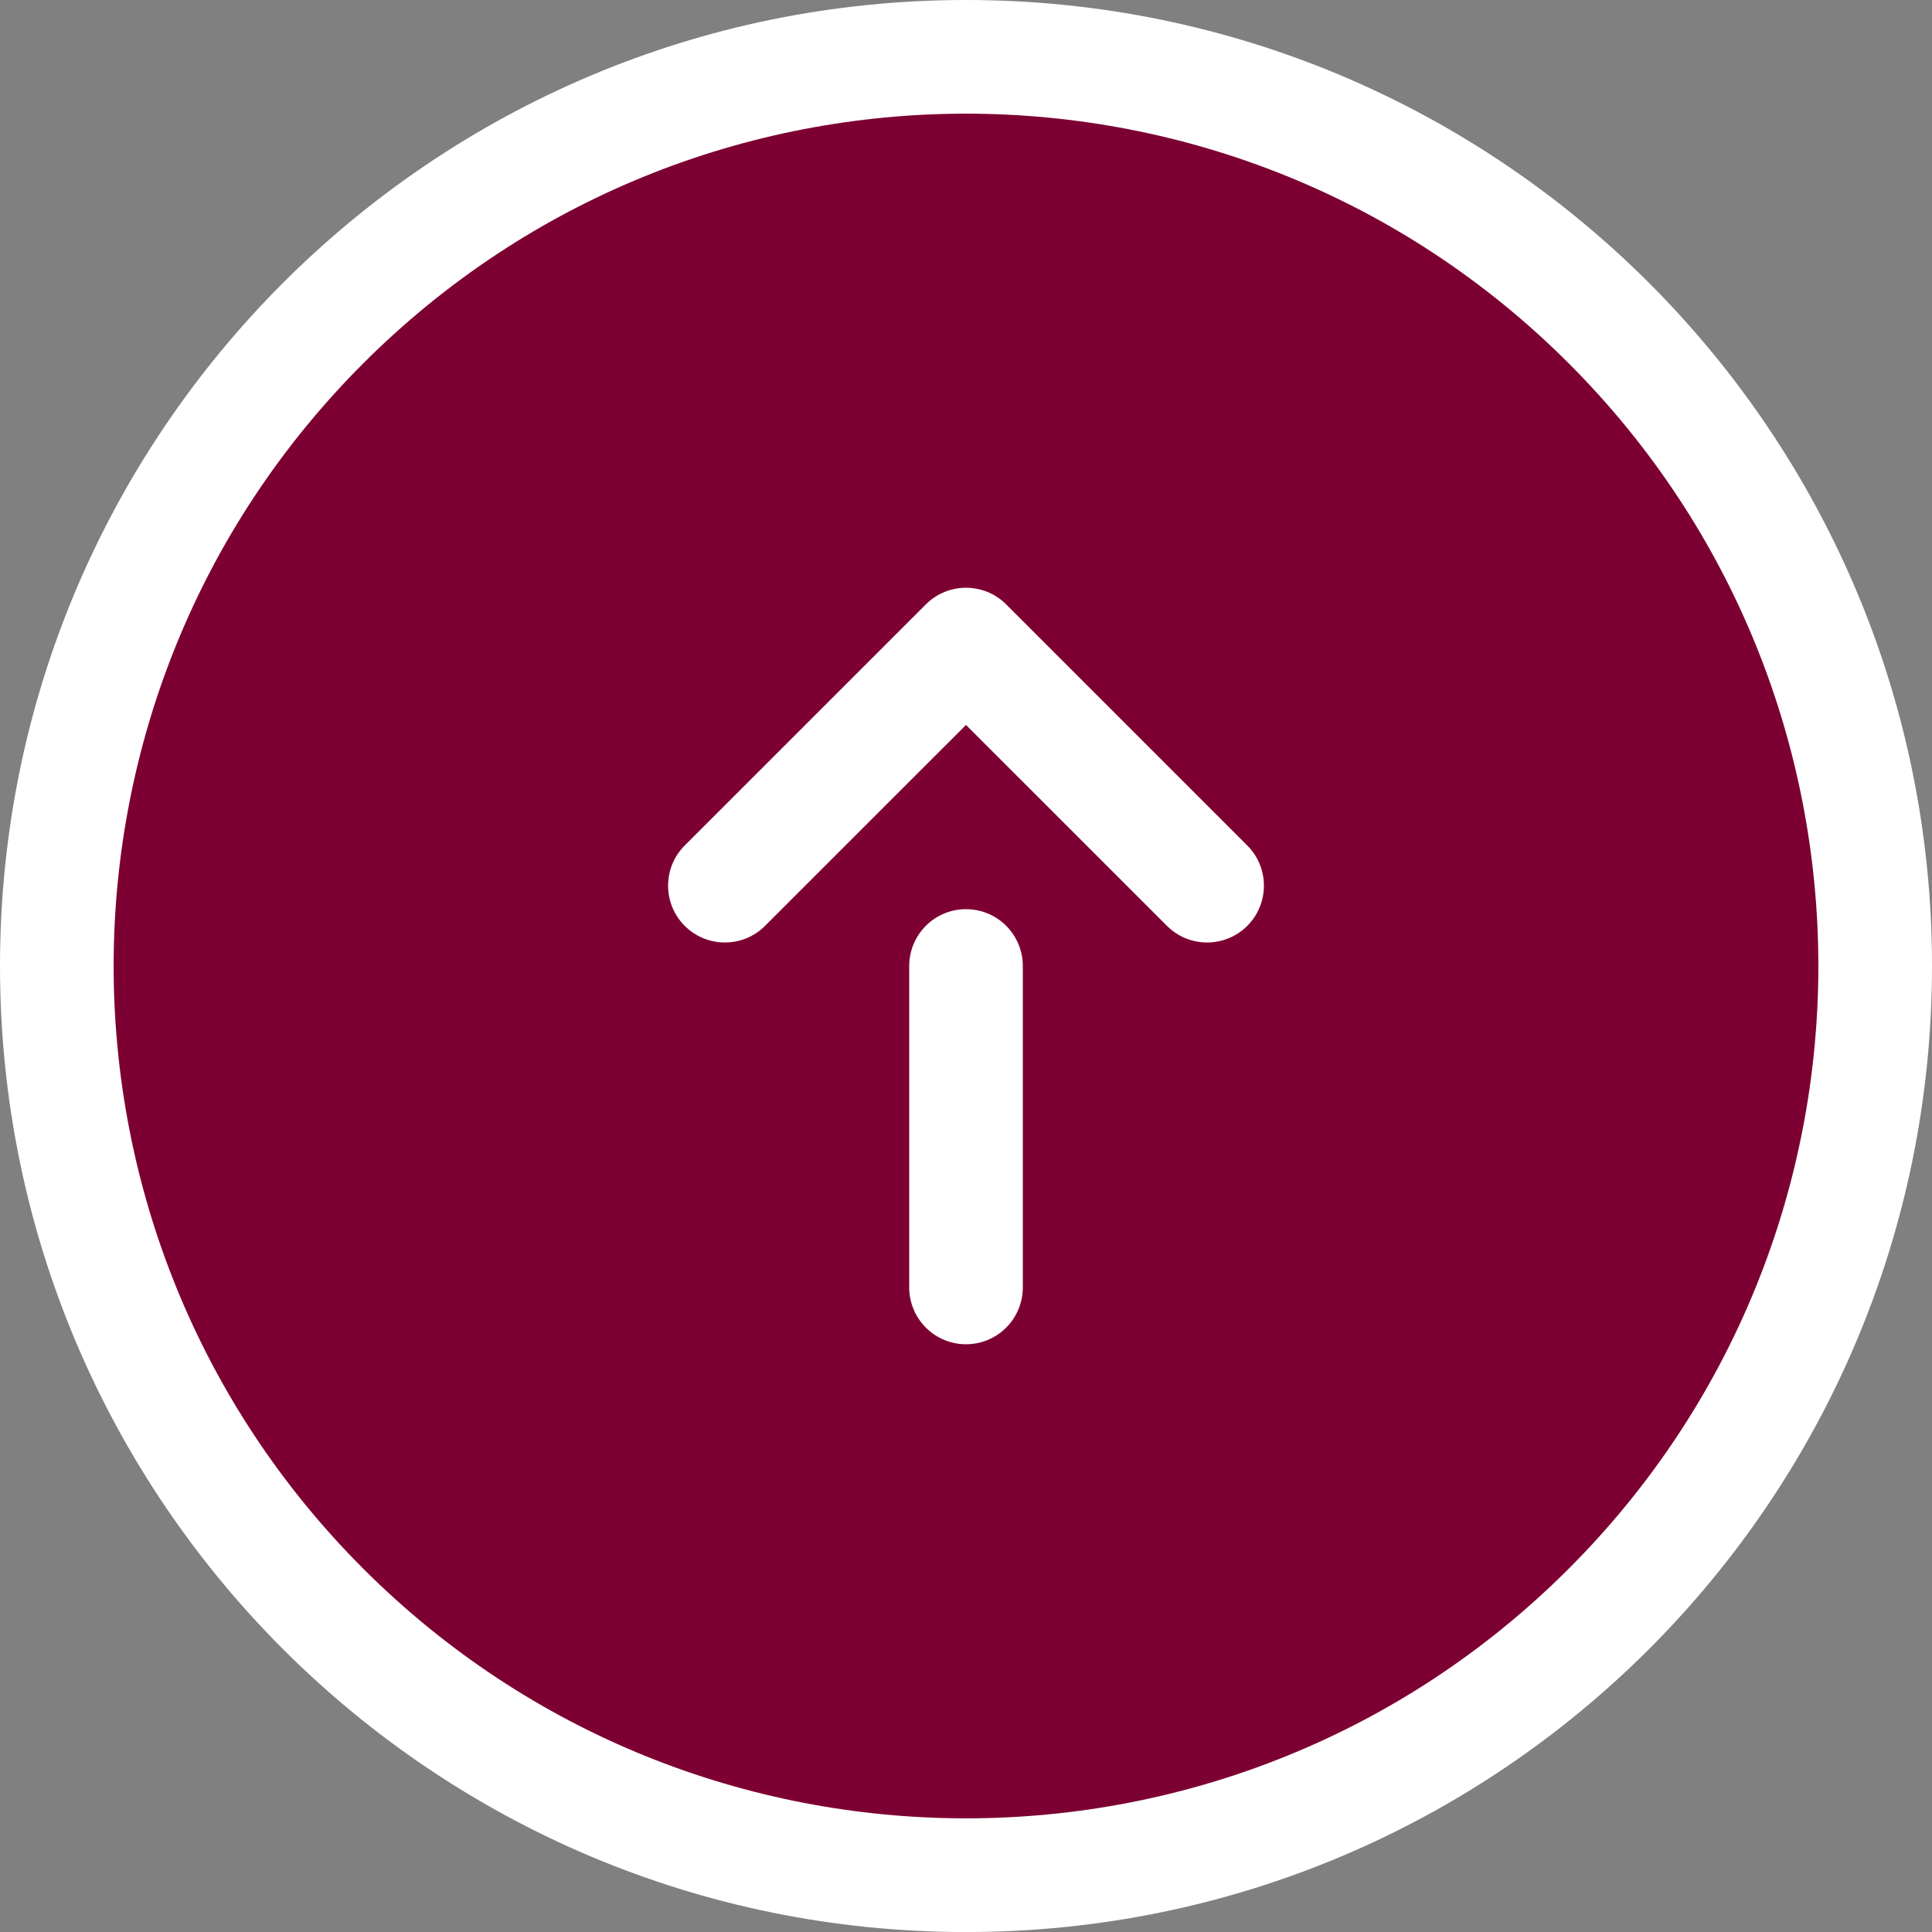
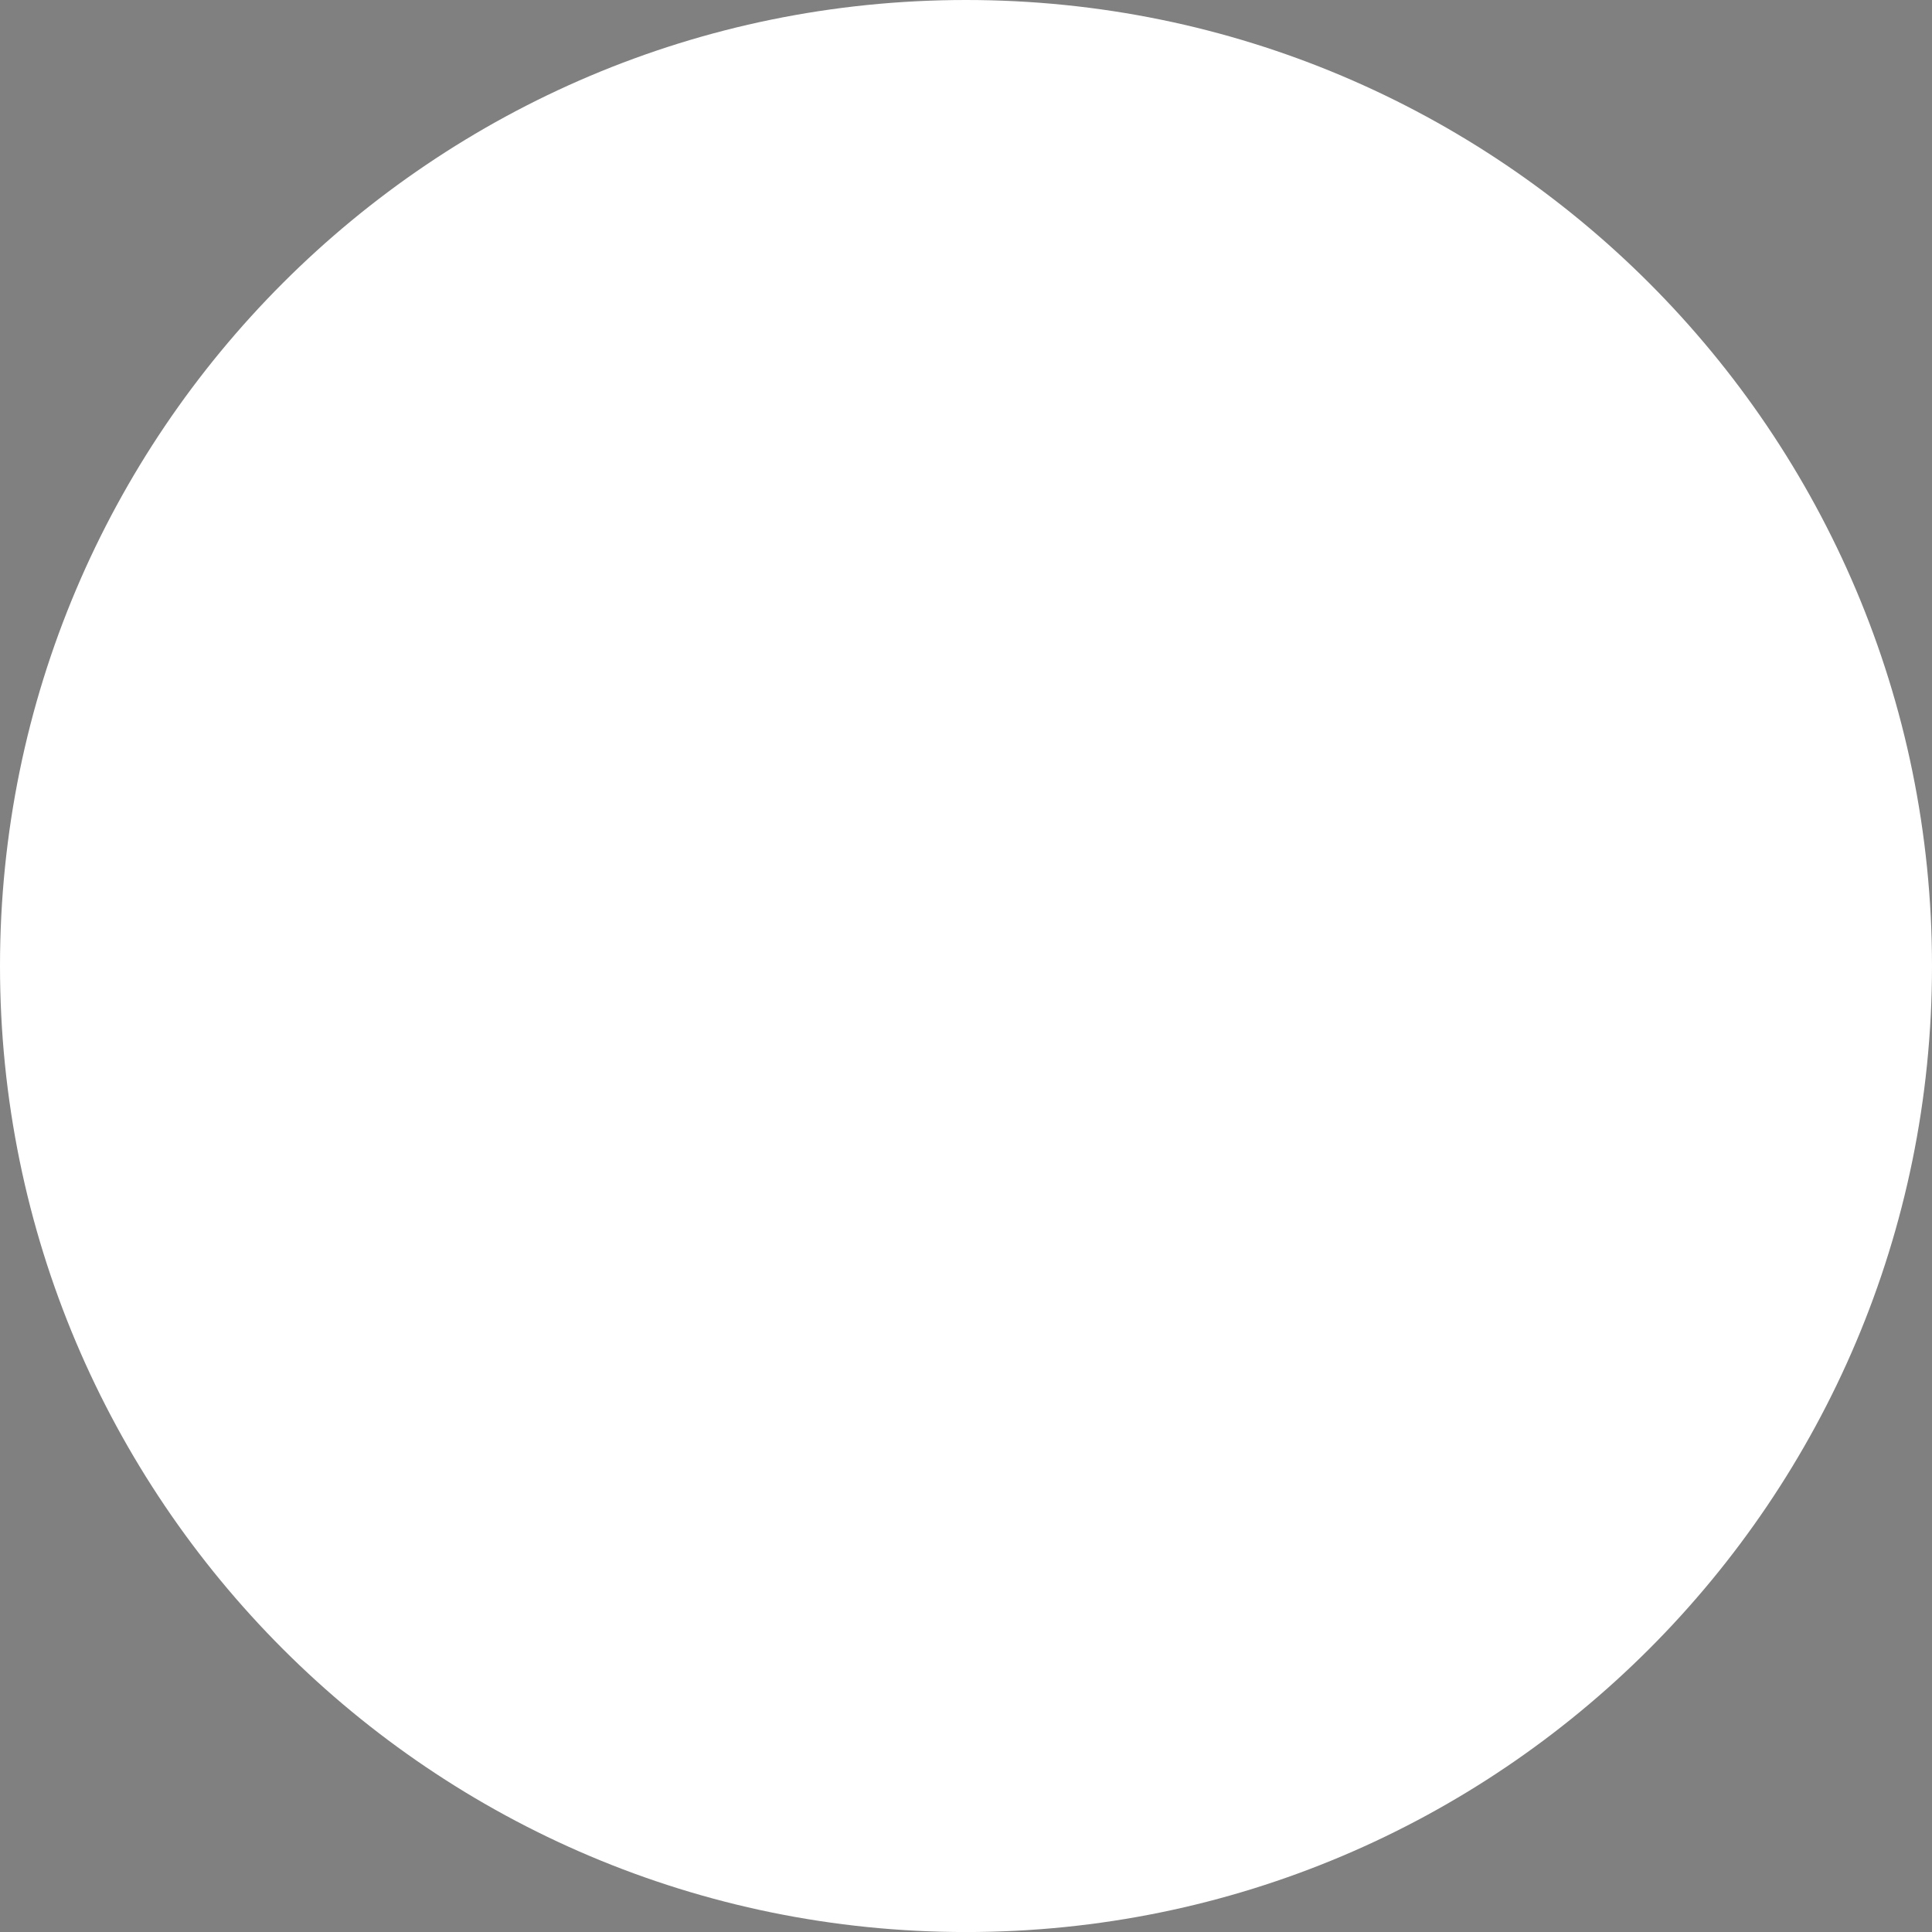
<svg xmlns="http://www.w3.org/2000/svg" version="1.1" id="Ebene_1" x="0px" y="0px" viewBox="0 0 50.998 50.999" enable-background="new 0 0 50.998 50.999" xml:space="preserve">
  <rect x="0" y="0" width="50.998" height="50.999" fill="#808080" stroke="none" />
  <path fill-rule="evenodd" clip-rule="evenodd" fill="#FFFFFF" d="M25.499,0c14.083,0,25.499,11.417,25.499,25.499  c0,14.082-11.416,25.5-25.499,25.5C11.417,50.999,0,39.581,0,25.499C0,11.417,11.417,0,25.499,0L25.499,0z" />
-   <path fill-rule="evenodd" clip-rule="evenodd" fill="#7D0032" d="M9.59,41.409c-8.787-8.787-8.787-23.033,0-31.819  c8.786-8.786,23.032-8.786,31.818,0c8.787,8.787,8.787,23.032,0,31.819C32.622,50.194,18.376,50.194,9.59,41.409L9.59,41.409z   M26.56,15.954l6.364,6.364l0,0c0.585,0.585,0.585,1.535,0,2.121c-0.586,0.586-1.536,0.586-2.121,0l-5.304-5.303l-5.304,5.303  c-0.585,0.586-1.535,0.586-2.121,0c-0.585-0.586-0.585-1.535,0-2.121l6.364-6.363C25.024,15.368,25.974,15.368,26.56,15.954  L26.56,15.954z M26.999,25.499v8.484c0,0.398-0.158,0.779-0.439,1.061c-0.586,0.586-1.536,0.586-2.121,0  c-0.281-0.281-0.439-0.662-0.439-1.061v-8.484c0-0.398,0.158-0.779,0.439-1.061c0.585-0.585,1.535-0.585,2.121,0  C26.841,24.72,26.999,25.101,26.999,25.499L26.999,25.499z" />
</svg>